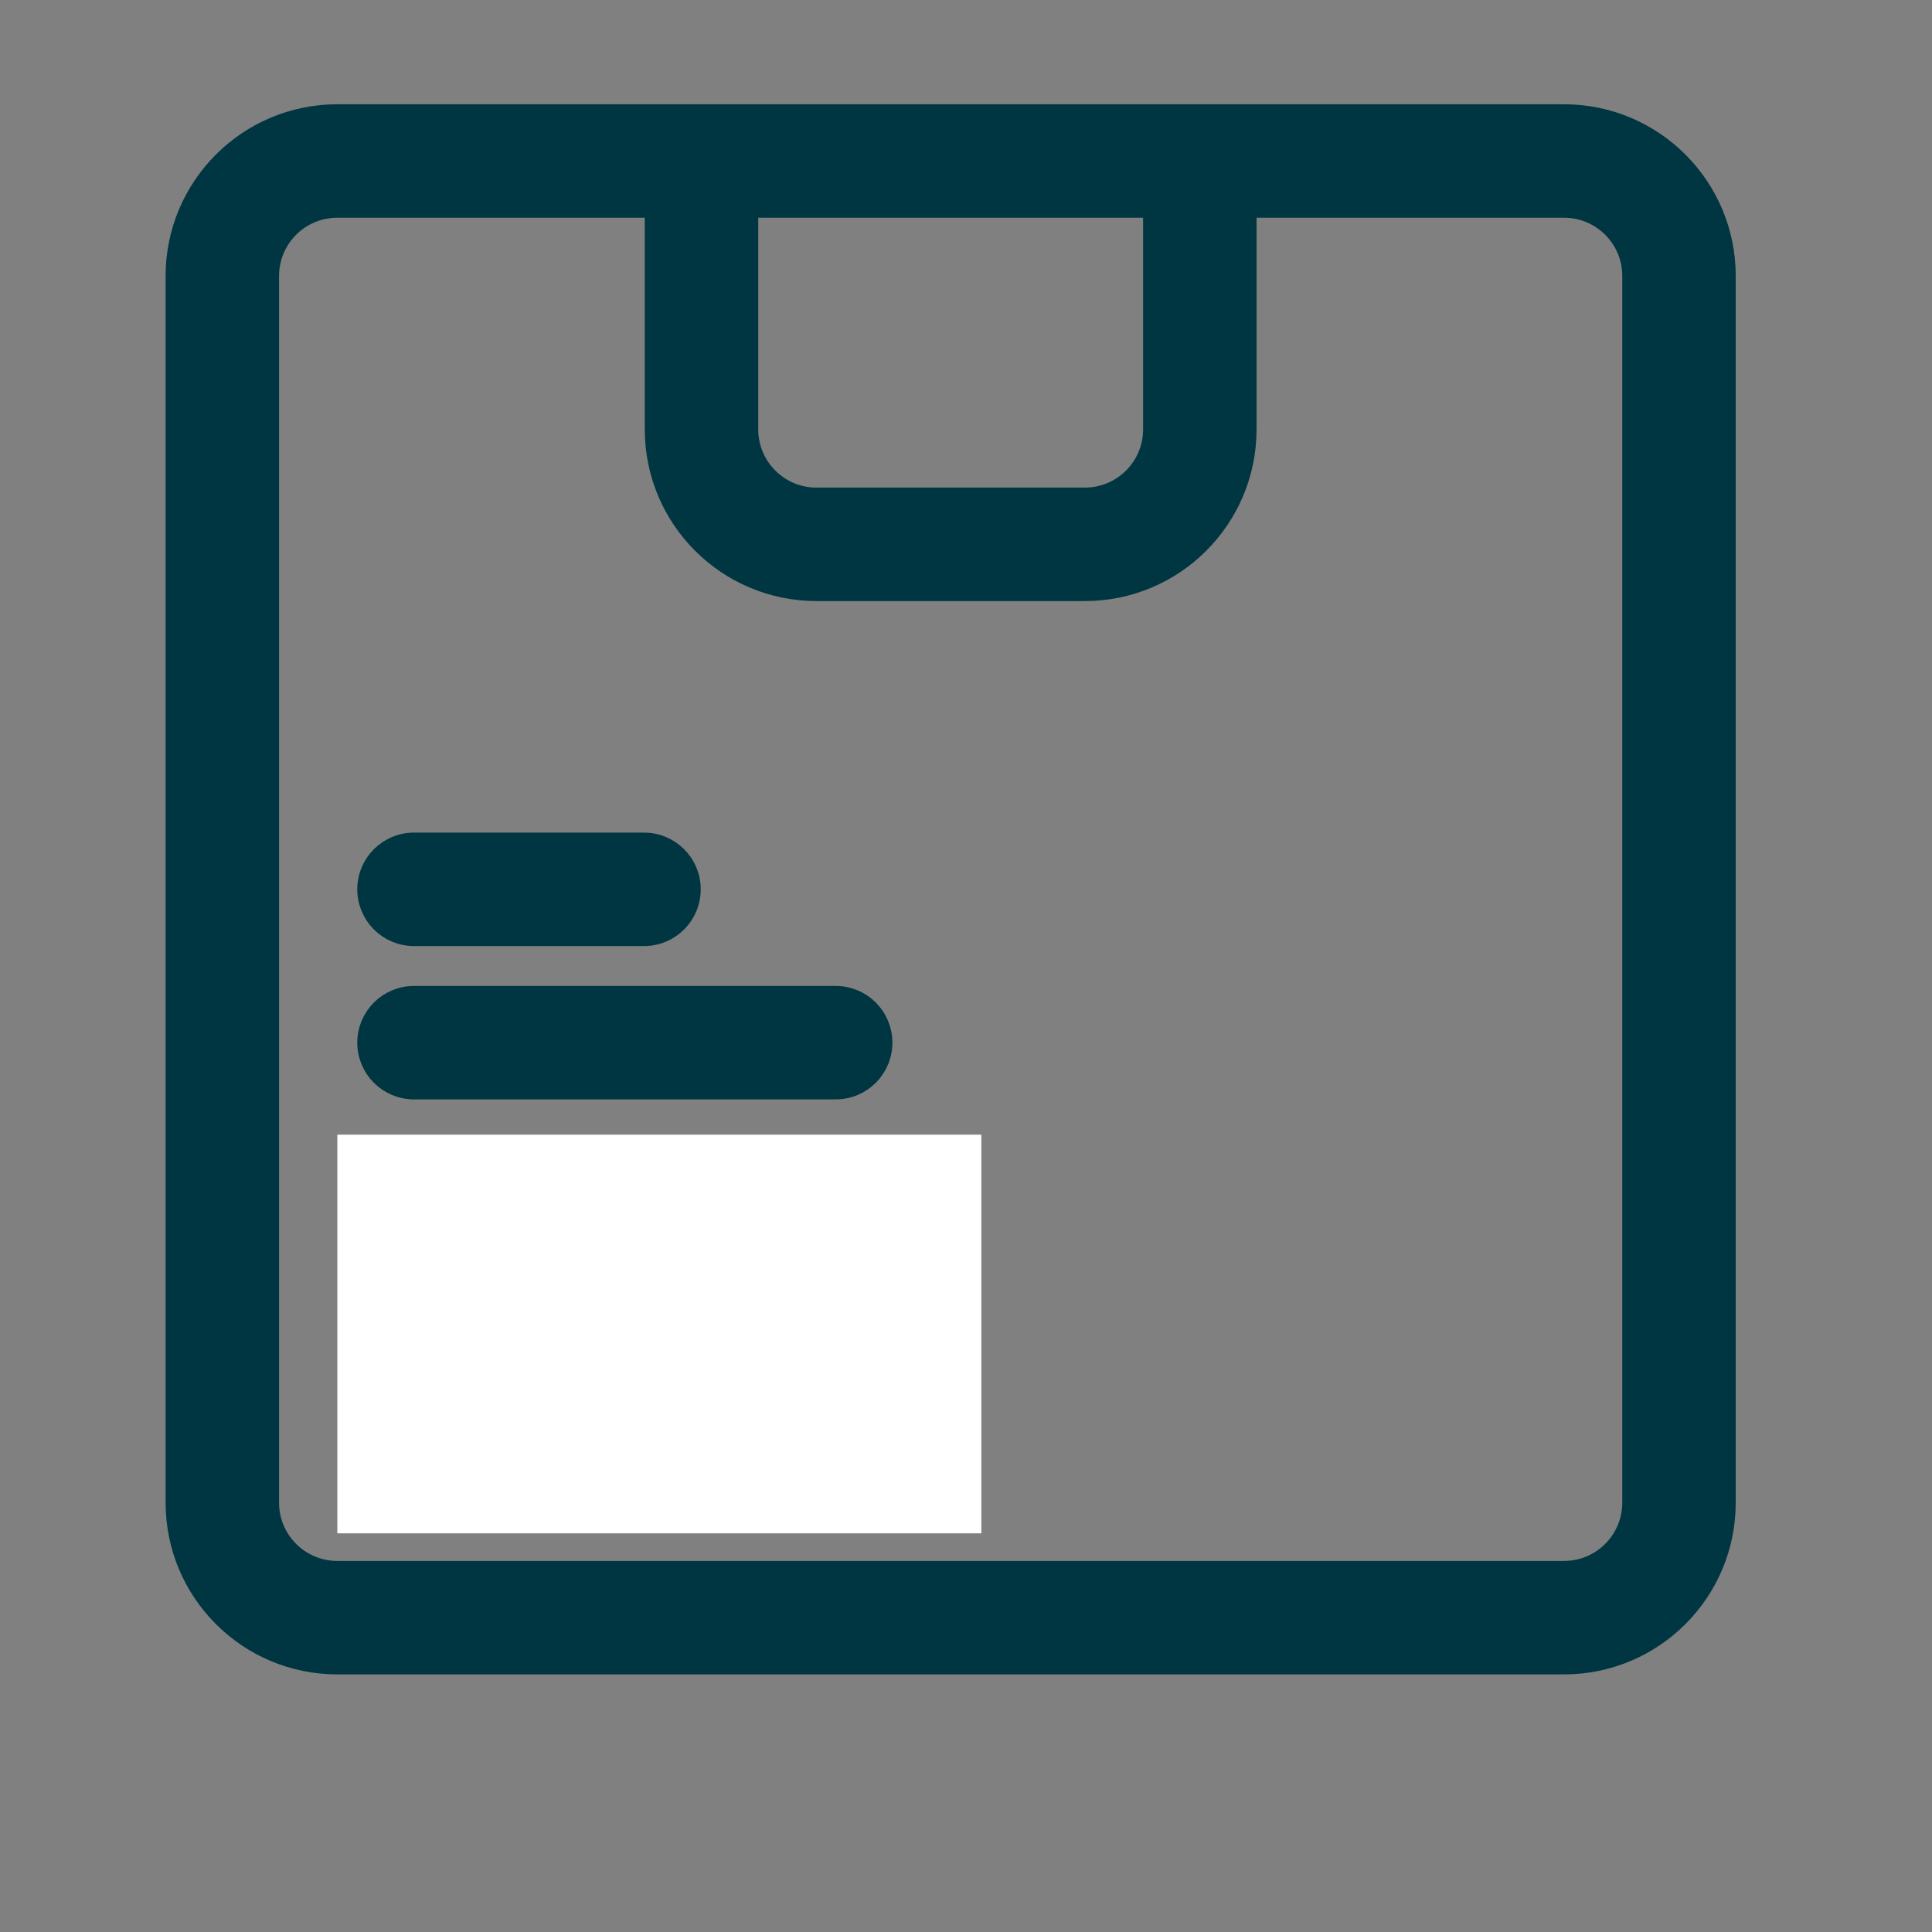
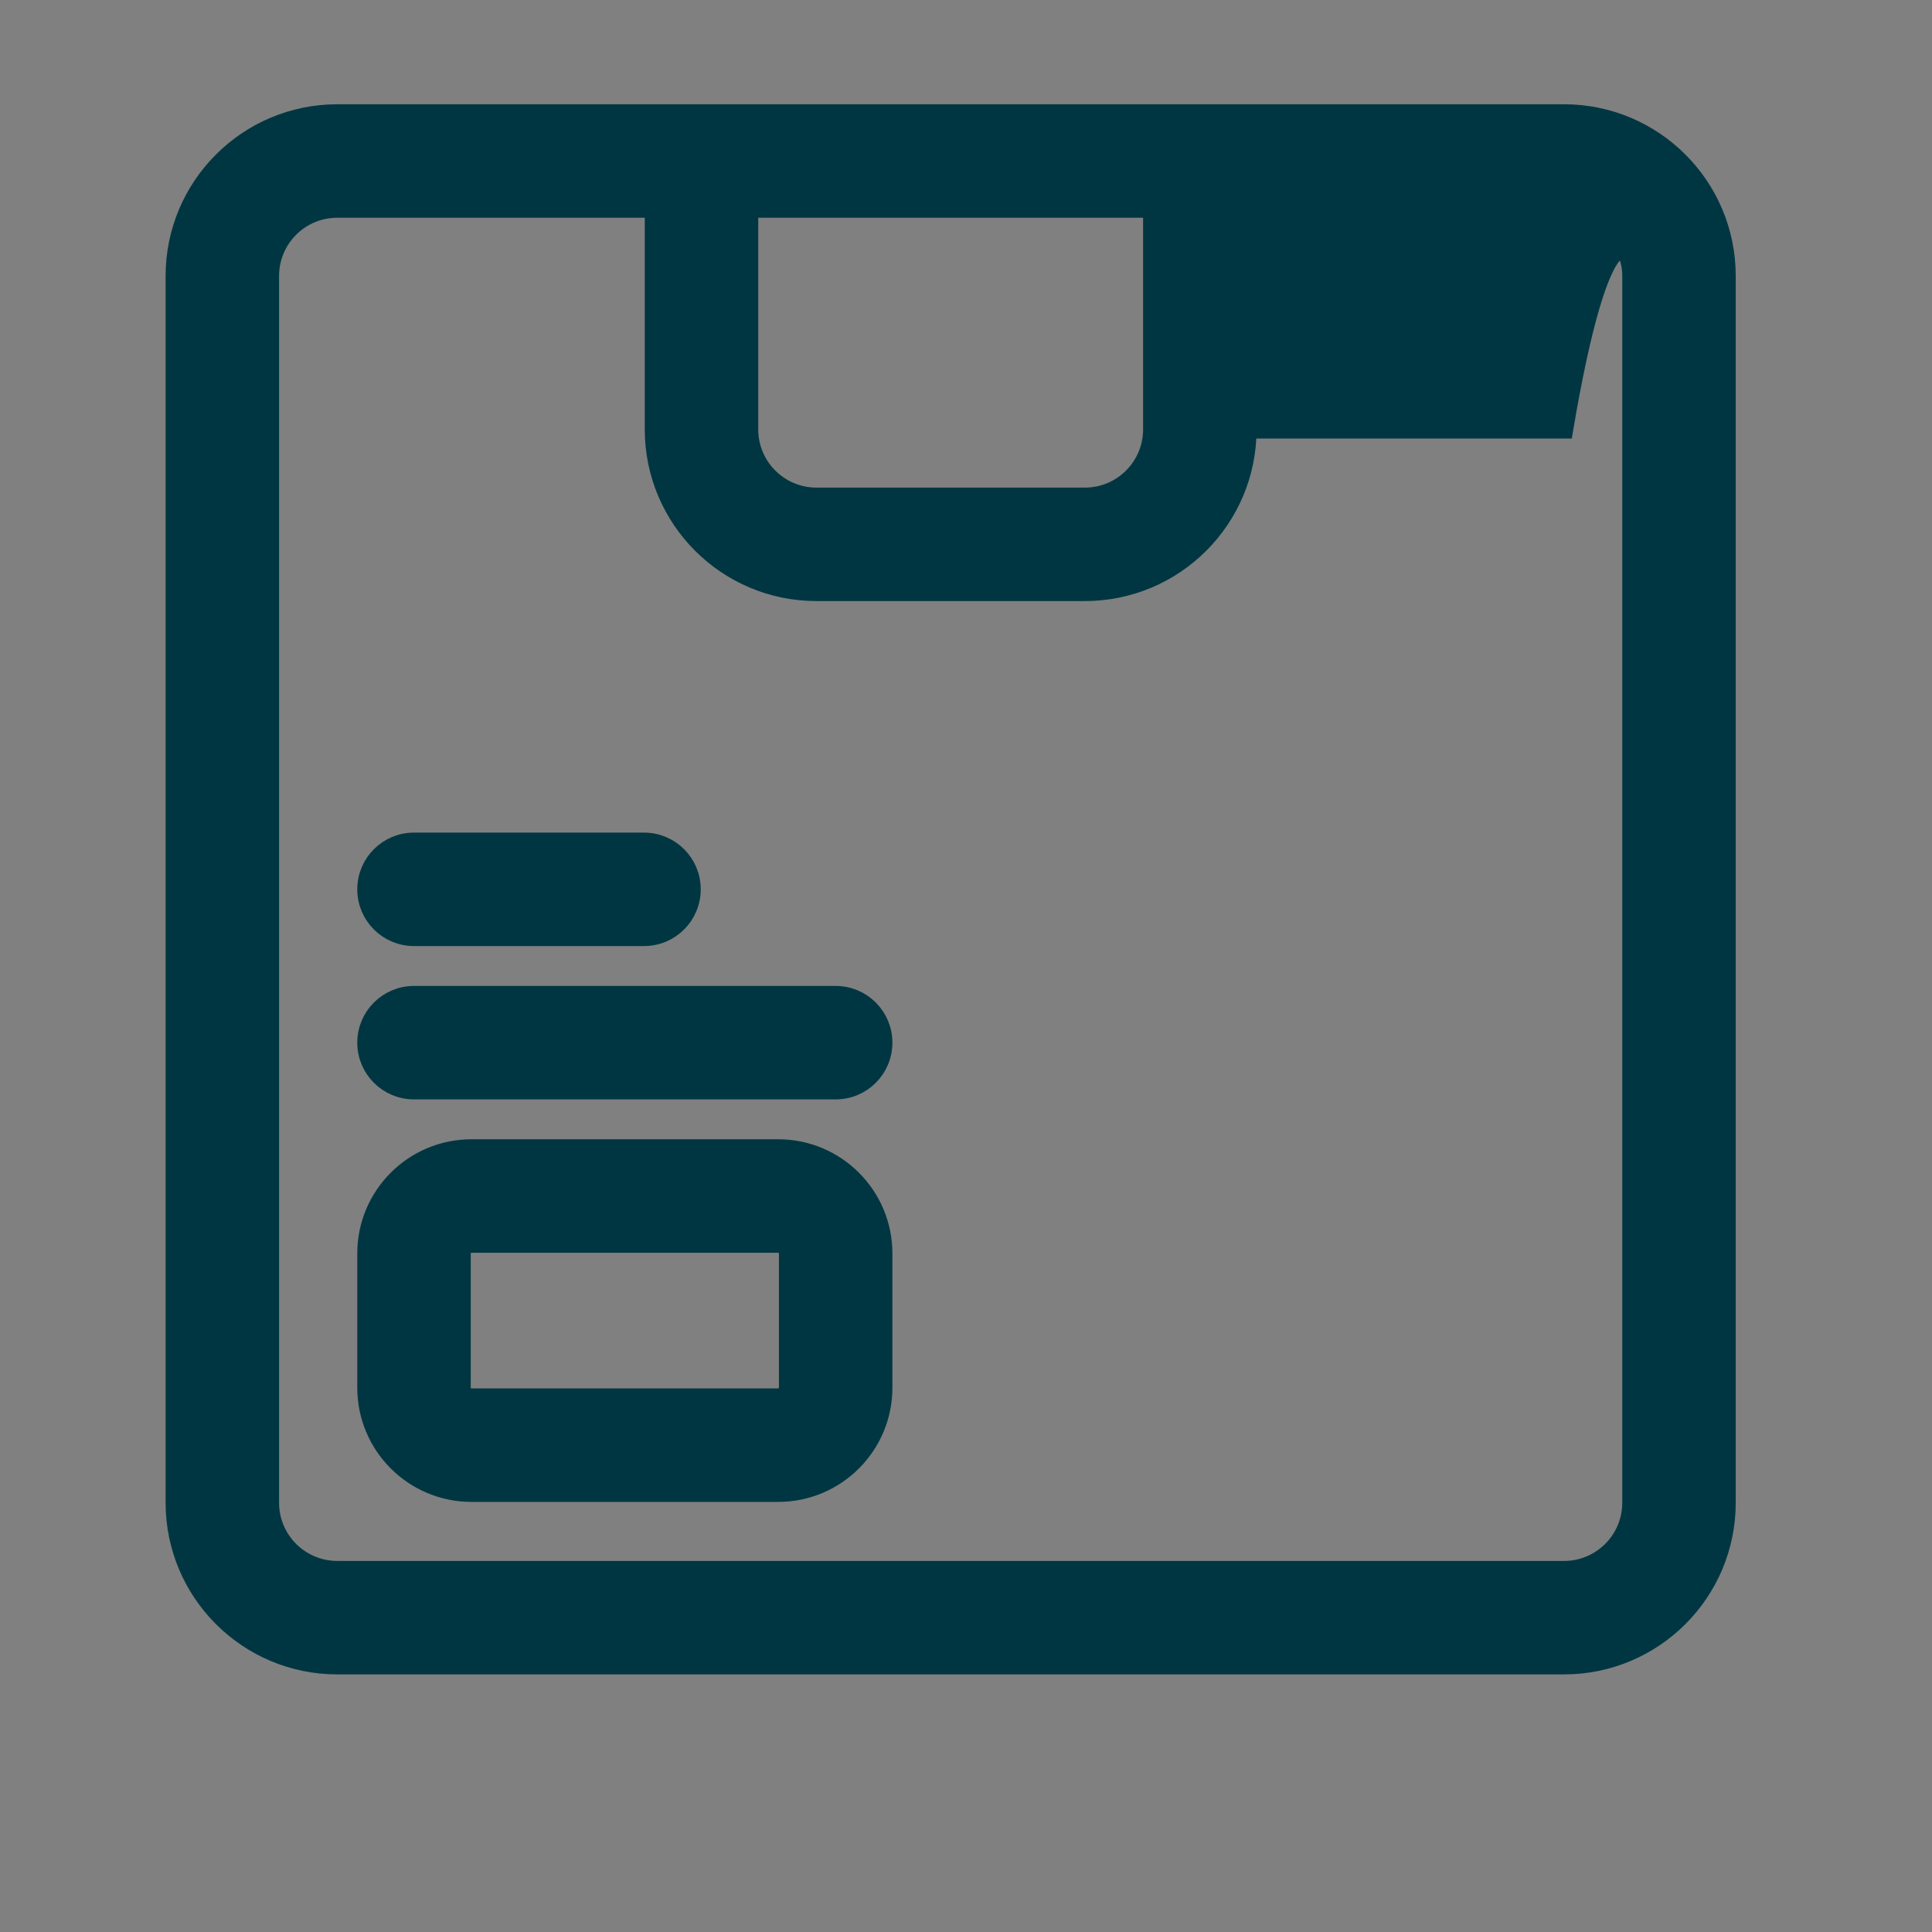
<svg xmlns="http://www.w3.org/2000/svg" width="63" height="63" viewBox="0 0 63 63" fill="none">
  <rect x="0" y="0" width="63" height="63" fill="#808080" stroke="none" />
  <g clip-path="url(#clip0_474_316)">
-     <path d="M56.3 9C56.3 6.073 53.927 3.7 51 3.7H11C8.073 3.7 5.7 6.073 5.7 9V49C5.7 51.927 8.073 54.3 11 54.3H51C53.927 54.3 56.3 51.927 56.3 49V9ZM11 6.8H21.325V14C21.325 16.927 23.698 19.3 26.625 19.3H35.375C38.302 19.3 40.675 16.927 40.675 14V6.8H51C52.216 6.8 53.2 7.784 53.2 9V49C53.2 50.216 52.216 51.2 51 51.2H11C9.784 51.2 8.8 50.216 8.8 49V9C8.8 7.784 9.784 6.8 11 6.8ZM24.425 14V6.8H37.575V14C37.575 15.216 36.591 16.2 35.375 16.2H26.625C25.409 16.2 24.425 15.216 24.425 14ZM13.5 27.45C12.643 27.45 11.95 28.143 11.95 29C11.95 29.857 12.643 30.55 13.5 30.55H21C21.857 30.55 22.55 29.857 22.55 29C22.55 28.143 21.857 27.45 21 27.45H13.5ZM13.5 32.45C12.643 32.45 11.95 33.143 11.95 34C11.95 34.857 12.643 35.55 13.5 35.55H27.25C28.107 35.55 28.8 34.857 28.8 34C28.8 33.143 28.107 32.45 27.25 32.45H13.5ZM15.375 37.45C13.483 37.45 11.95 38.983 11.95 40.875V45.25C11.95 47.142 13.483 48.675 15.375 48.675H25.375C27.267 48.675 28.8 47.142 28.8 45.25V40.875C28.8 38.983 27.267 37.45 25.375 37.45H15.375ZM15.05 40.875C15.05 40.696 15.196 40.55 15.375 40.55H25.375C25.553 40.55 25.7 40.696 25.7 40.875V45.25C25.7 45.429 25.553 45.575 25.375 45.575H15.375C15.196 45.575 15.05 45.429 15.05 45.25V40.875Z" fill="#003642" stroke="#003642" stroke-width="0.6" />
-     <rect x="11" y="37" width="21" height="13" fill="white" />
+     <path d="M56.3 9C56.3 6.073 53.927 3.7 51 3.7H11C8.073 3.7 5.7 6.073 5.7 9V49C5.7 51.927 8.073 54.3 11 54.3H51C53.927 54.3 56.3 51.927 56.3 49V9ZM11 6.8H21.325V14C21.325 16.927 23.698 19.3 26.625 19.3H35.375C38.302 19.3 40.675 16.927 40.675 14H51C52.216 6.8 53.2 7.784 53.2 9V49C53.2 50.216 52.216 51.2 51 51.2H11C9.784 51.2 8.8 50.216 8.8 49V9C8.8 7.784 9.784 6.8 11 6.8ZM24.425 14V6.8H37.575V14C37.575 15.216 36.591 16.2 35.375 16.2H26.625C25.409 16.2 24.425 15.216 24.425 14ZM13.5 27.45C12.643 27.45 11.95 28.143 11.95 29C11.95 29.857 12.643 30.55 13.5 30.55H21C21.857 30.55 22.55 29.857 22.55 29C22.55 28.143 21.857 27.45 21 27.45H13.5ZM13.5 32.45C12.643 32.45 11.95 33.143 11.95 34C11.95 34.857 12.643 35.55 13.5 35.55H27.25C28.107 35.55 28.8 34.857 28.8 34C28.8 33.143 28.107 32.45 27.25 32.45H13.5ZM15.375 37.45C13.483 37.45 11.95 38.983 11.95 40.875V45.25C11.95 47.142 13.483 48.675 15.375 48.675H25.375C27.267 48.675 28.8 47.142 28.8 45.25V40.875C28.8 38.983 27.267 37.45 25.375 37.45H15.375ZM15.05 40.875C15.05 40.696 15.196 40.55 15.375 40.55H25.375C25.553 40.55 25.7 40.696 25.7 40.875V45.25C25.7 45.429 25.553 45.575 25.375 45.575H15.375C15.196 45.575 15.05 45.429 15.05 45.25V40.875Z" fill="#003642" stroke="#003642" stroke-width="0.6" />
  </g>
  <defs>
    <clipPath id="clip0_474_316">
      <rect width="62" height="62" fill="white" transform="translate(0.33 0.083)" />
    </clipPath>
  </defs>
</svg>